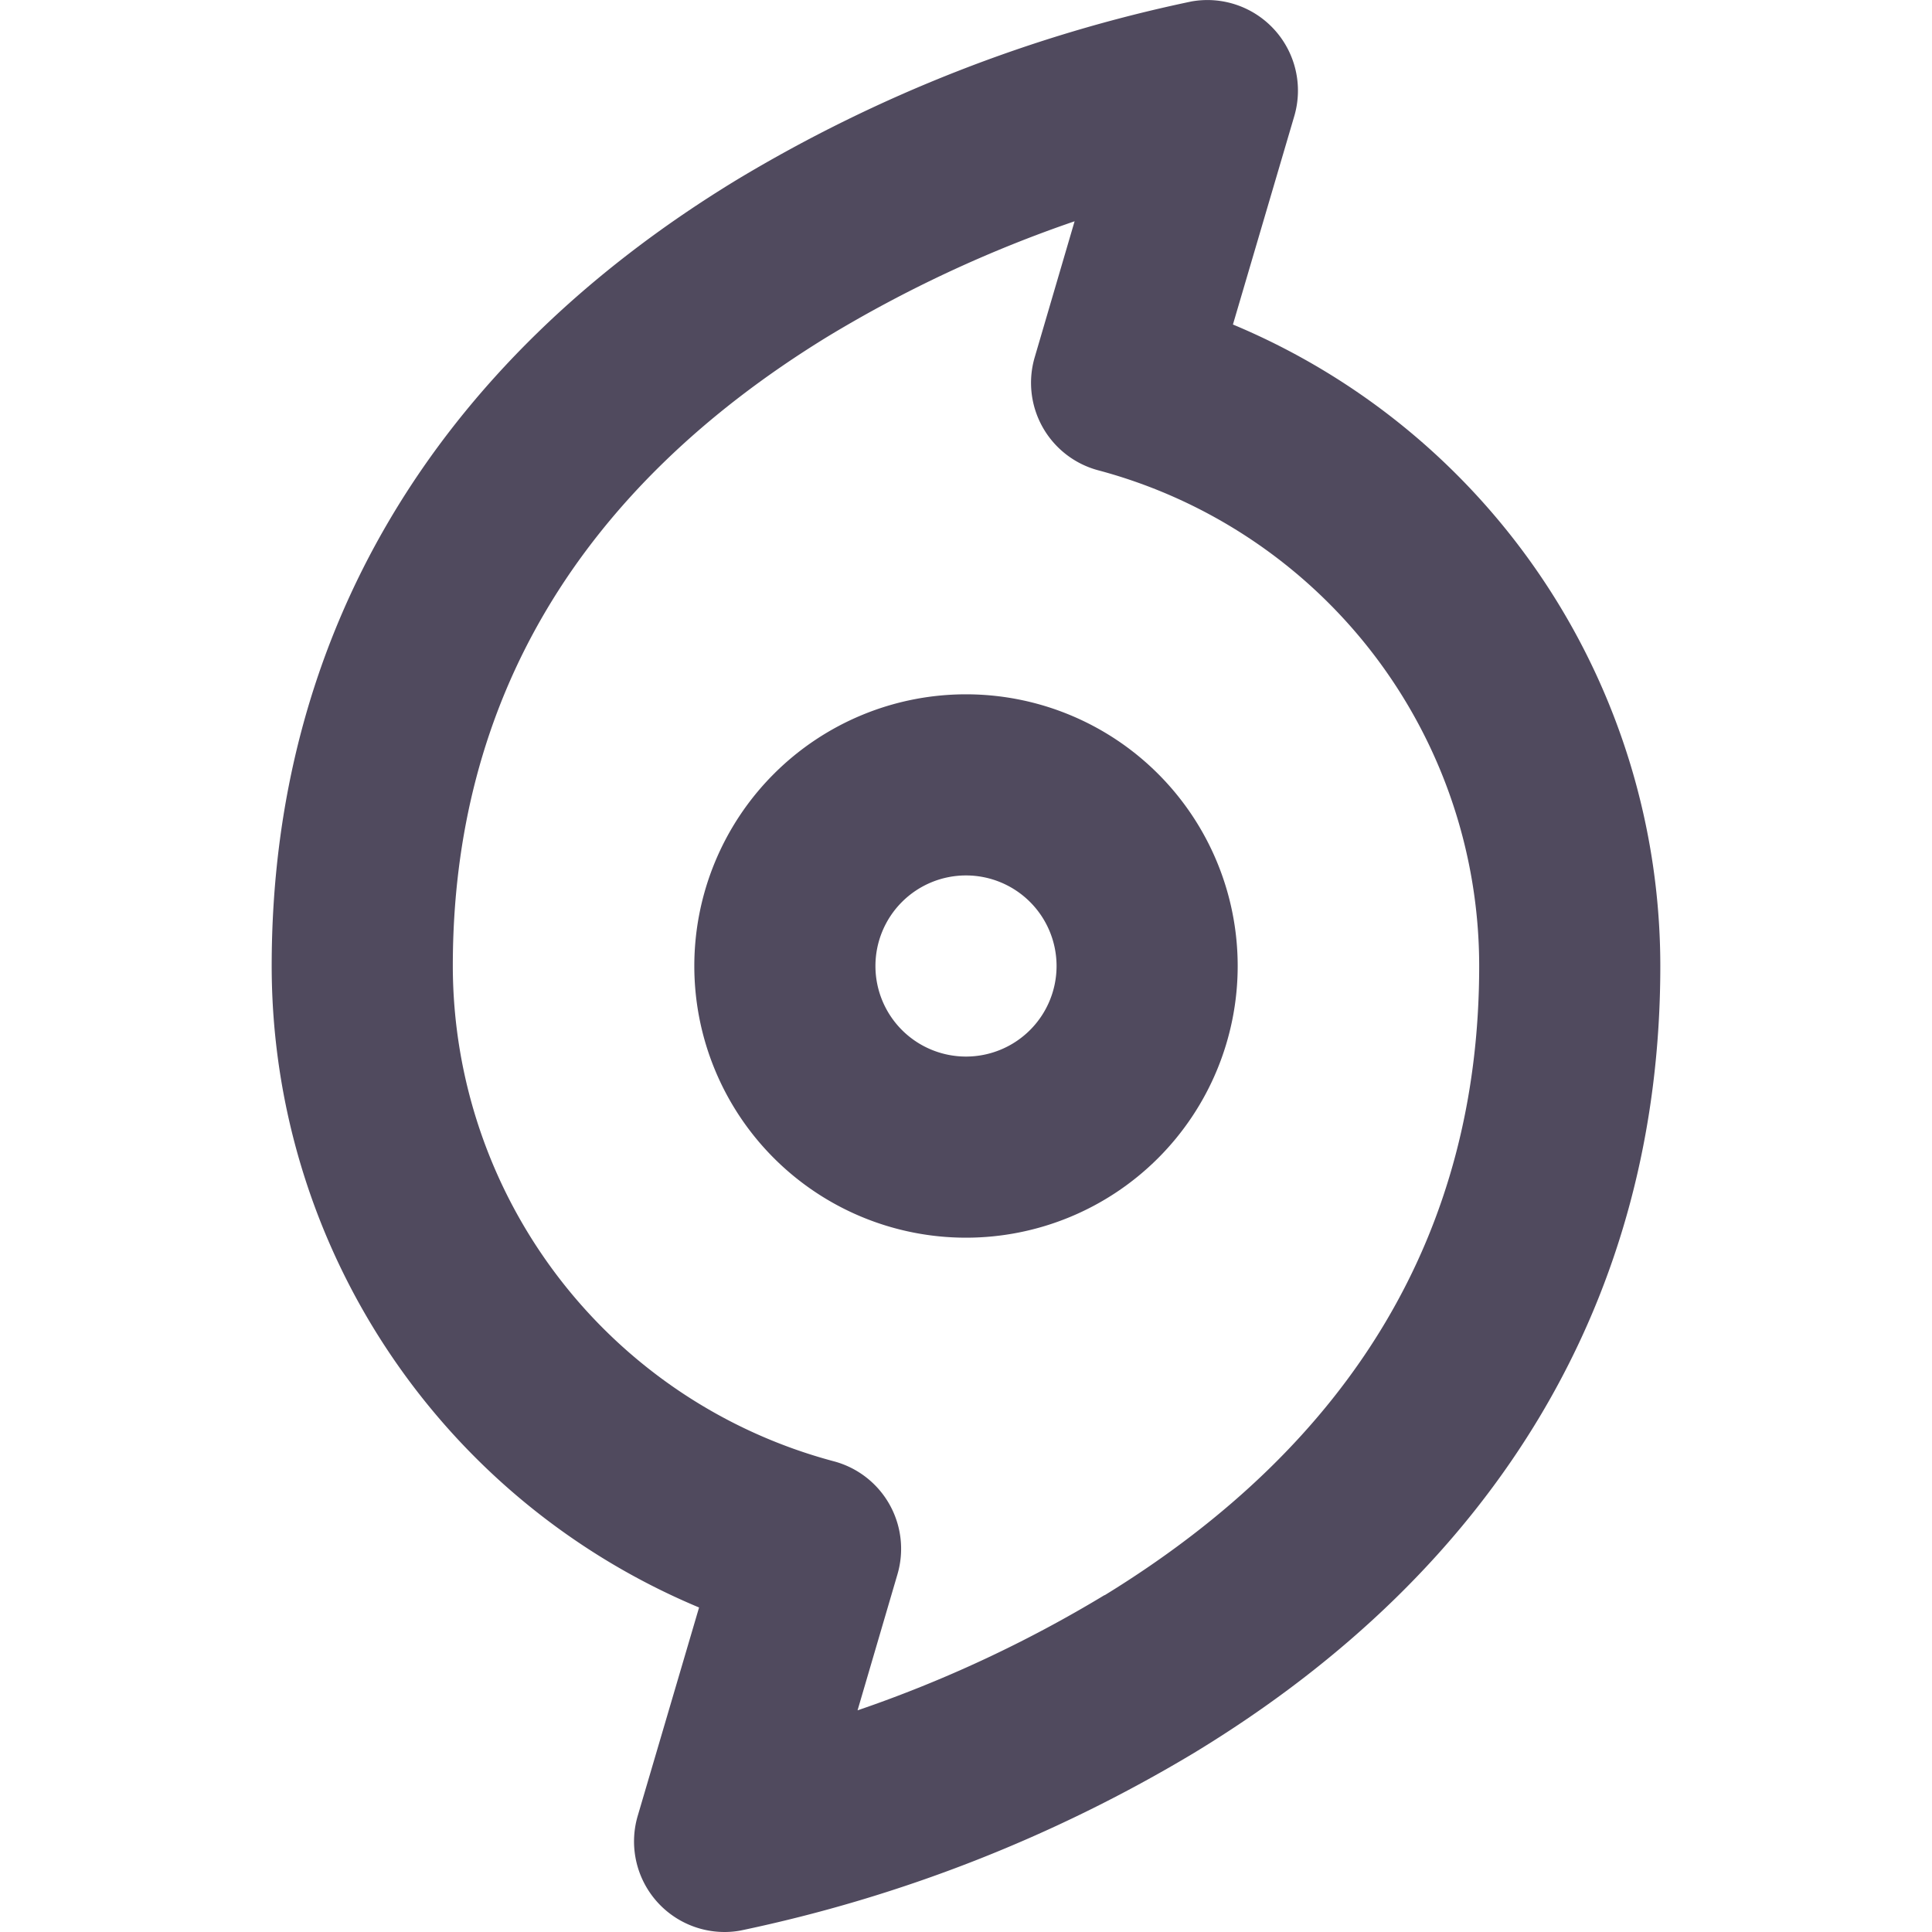
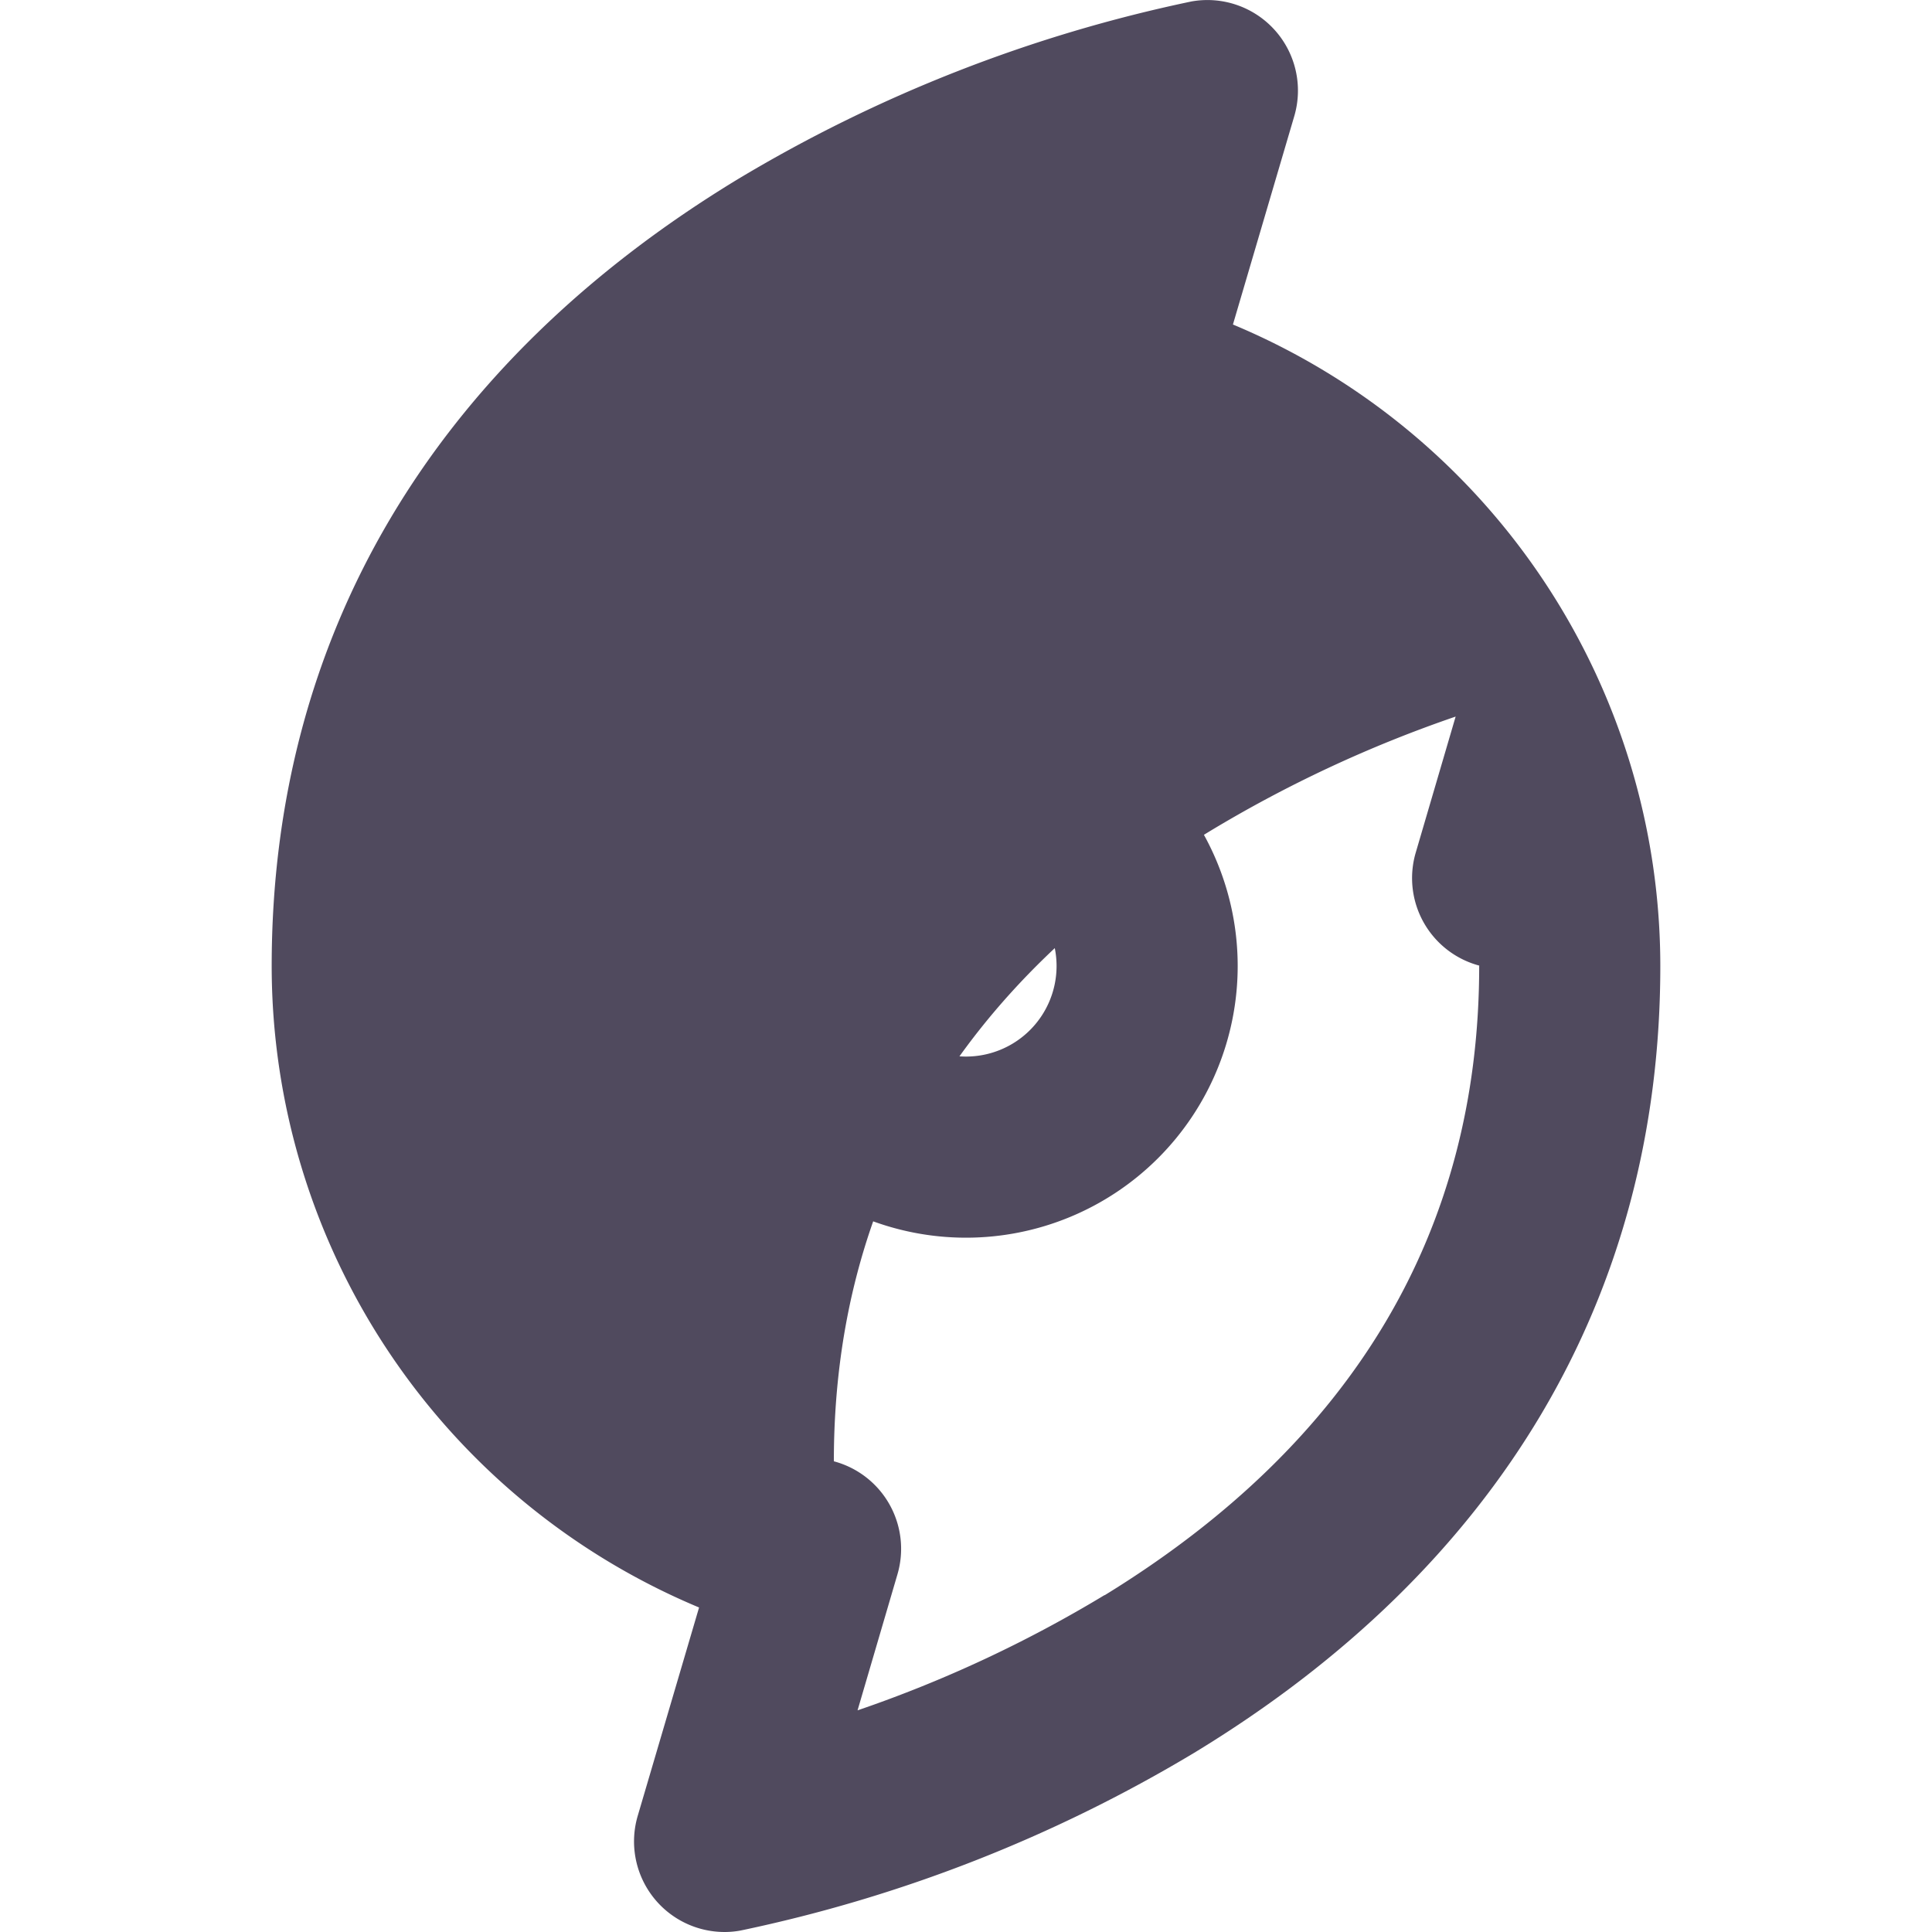
<svg xmlns="http://www.w3.org/2000/svg" width="64" height="64" fill="#504a5e" viewBox="0 0 256 256">
-   <path d="M128,92a36,36,0,1,0,36,36A36,36,0,0,0,128,92Zm0,48a12,12,0,1,1,12-12A12,12,0,0,1,128,140Zm35.37-97,8.14-27.65A12,12,0,0,0,157.89.19,194,194,0,0,0,97.77,23.74C57.36,48.28,36,84.33,36,128a92.15,92.15,0,0,0,56.63,85l-8.14,27.65A12,12,0,0,0,96,256a11.58,11.58,0,0,0,2.11-.19,194,194,0,0,0,60.12-23.55C198.64,207.72,220,171.67,220,128A92.15,92.15,0,0,0,163.37,43Zm-17,168.35a168.74,168.74,0,0,1-32.74,15.28l5.28-18a12,12,0,0,0-8.42-15A68,68,0,0,1,60,128c0-35.12,16.7-63.18,49.65-83.39a168.84,168.84,0,0,1,32.74-15.29l-5.28,18a12,12,0,0,0,8.42,15A68,68,0,0,1,196,128C196,163.12,179.3,191.17,146.35,211.39Z" />
+   <path d="M128,92a36,36,0,1,0,36,36A36,36,0,0,0,128,92Zm0,48a12,12,0,1,1,12-12A12,12,0,0,1,128,140Zm35.37-97,8.14-27.65A12,12,0,0,0,157.89.19,194,194,0,0,0,97.77,23.74C57.36,48.28,36,84.33,36,128a92.15,92.15,0,0,0,56.63,85l-8.14,27.65A12,12,0,0,0,96,256a11.58,11.58,0,0,0,2.11-.19,194,194,0,0,0,60.12-23.55C198.64,207.72,220,171.67,220,128A92.15,92.15,0,0,0,163.37,43Zm-17,168.35a168.74,168.74,0,0,1-32.74,15.28l5.28-18a12,12,0,0,0-8.42-15c0-35.12,16.7-63.18,49.65-83.39a168.84,168.84,0,0,1,32.74-15.29l-5.28,18a12,12,0,0,0,8.42,15A68,68,0,0,1,196,128C196,163.12,179.3,191.17,146.35,211.39Z" />
</svg>